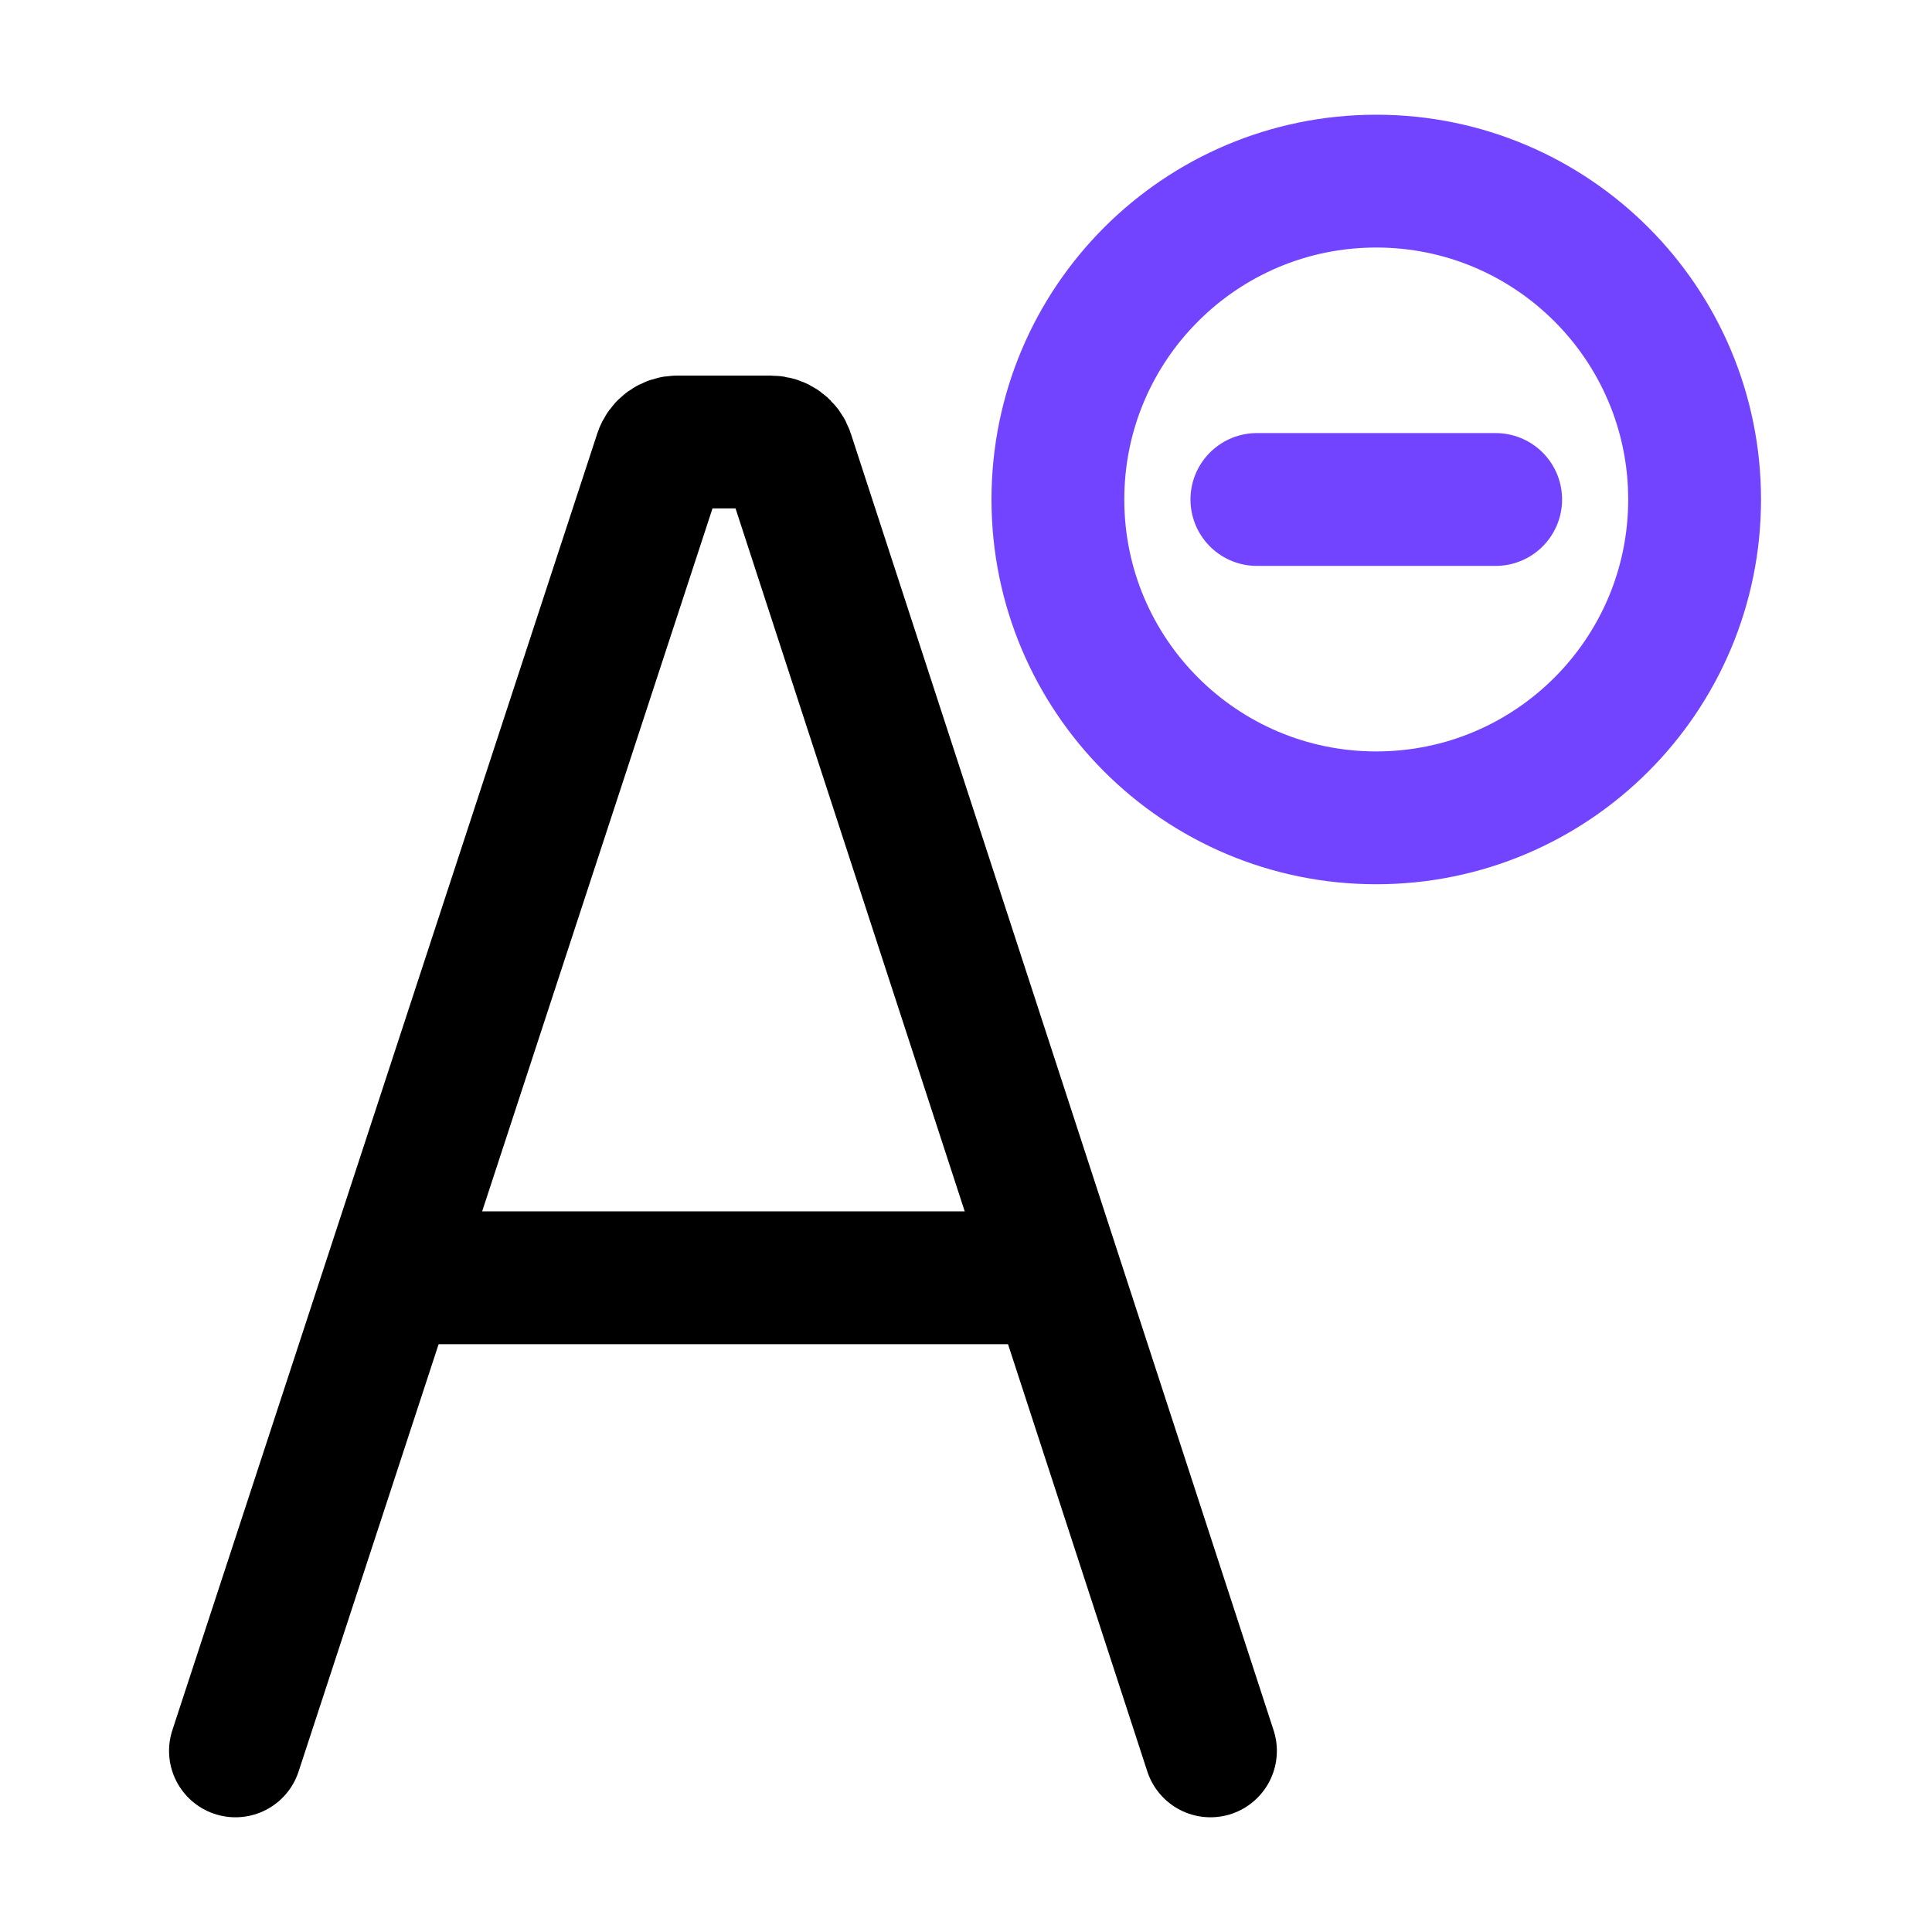
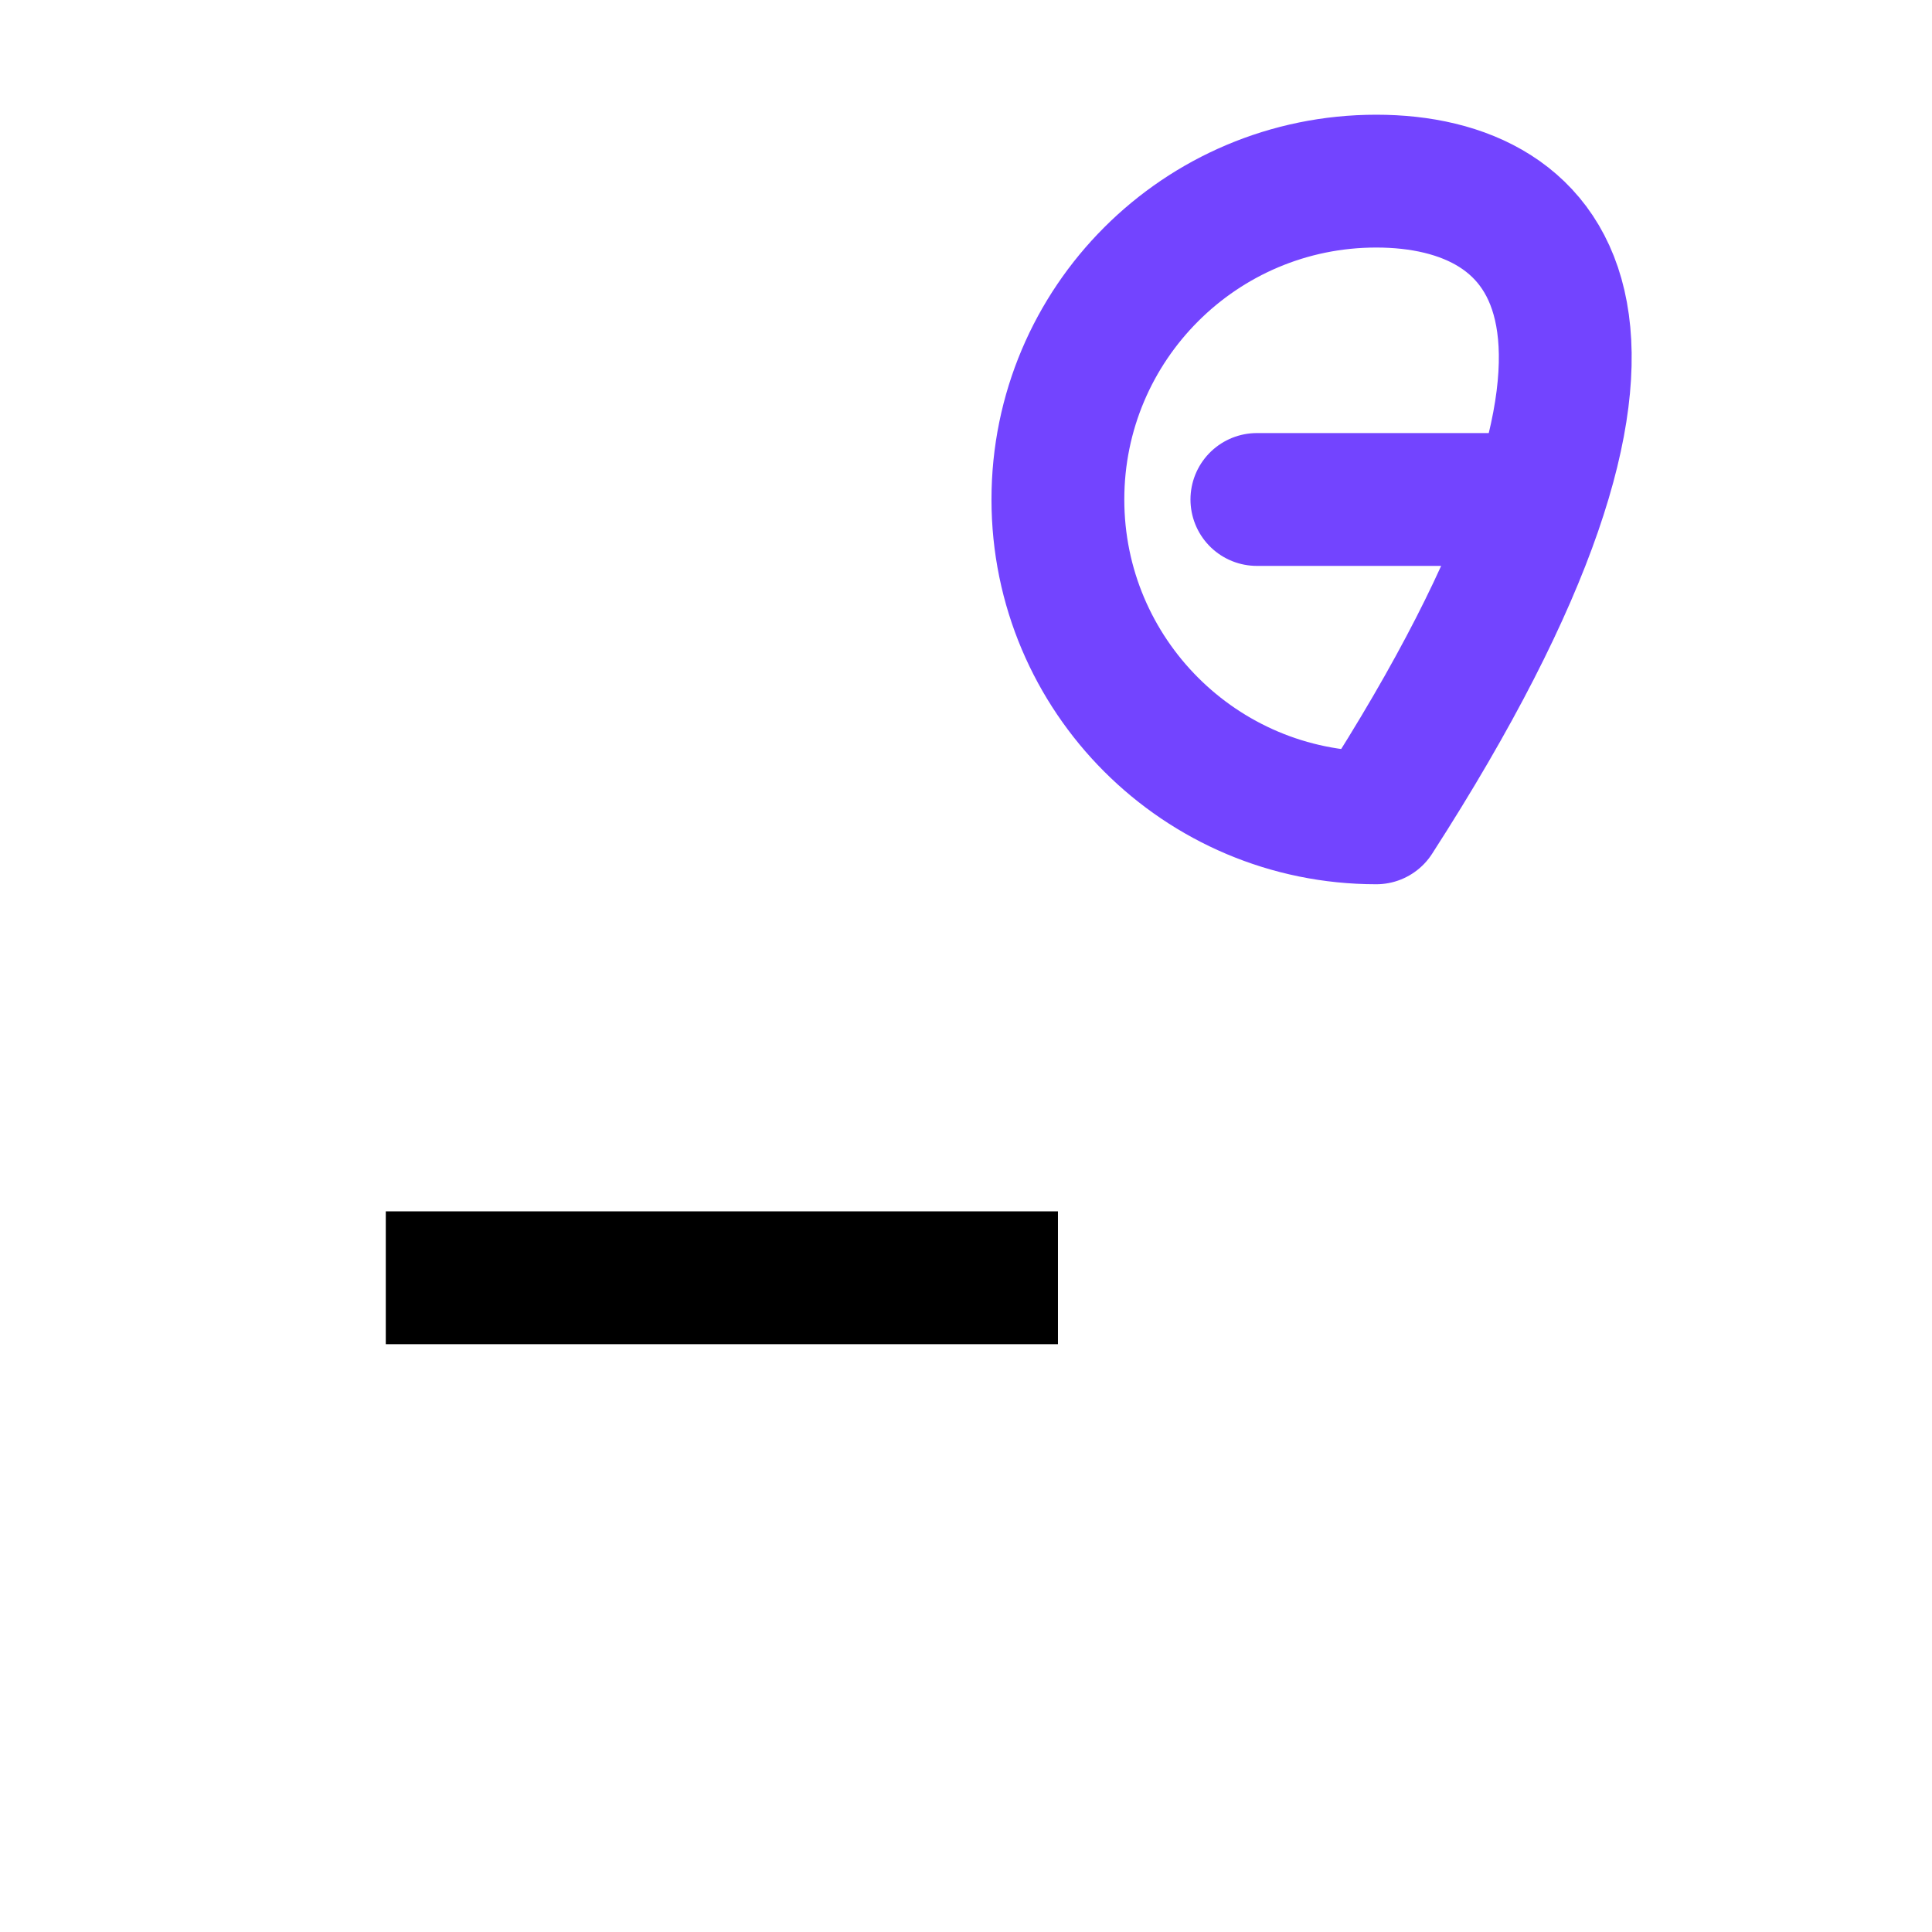
<svg xmlns="http://www.w3.org/2000/svg" width="32" height="32" viewBox="0 0 32 32" fill="none">
  <path d="M6.39 21.164H17.523" stroke="black" stroke-width="2.2" />
-   <path d="M20.049 29L13.047 7.523C13.008 7.403 12.896 7.321 12.769 7.321H11.216C11.09 7.321 10.977 7.402 10.938 7.523L3.9 29" stroke="black" stroke-width="2.2" stroke-linecap="round" />
-   <path d="M22.795 13.546C25.707 13.546 28.068 11.185 28.068 8.273C28.068 5.361 25.707 3 22.795 3C19.883 3 17.522 5.361 17.522 8.273C17.522 11.185 19.883 13.546 22.795 13.546Z" stroke="#7344FF" stroke-width="2.2" stroke-linecap="round" stroke-linejoin="round" />
+   <path d="M22.795 13.546C28.068 5.361 25.707 3 22.795 3C19.883 3 17.522 5.361 17.522 8.273C17.522 11.185 19.883 13.546 22.795 13.546Z" stroke="#7344FF" stroke-width="2.2" stroke-linecap="round" stroke-linejoin="round" />
  <path d="M20.818 8.273H24.773" stroke="#7344FF" stroke-width="2.2" stroke-linecap="round" stroke-linejoin="round" />
</svg>